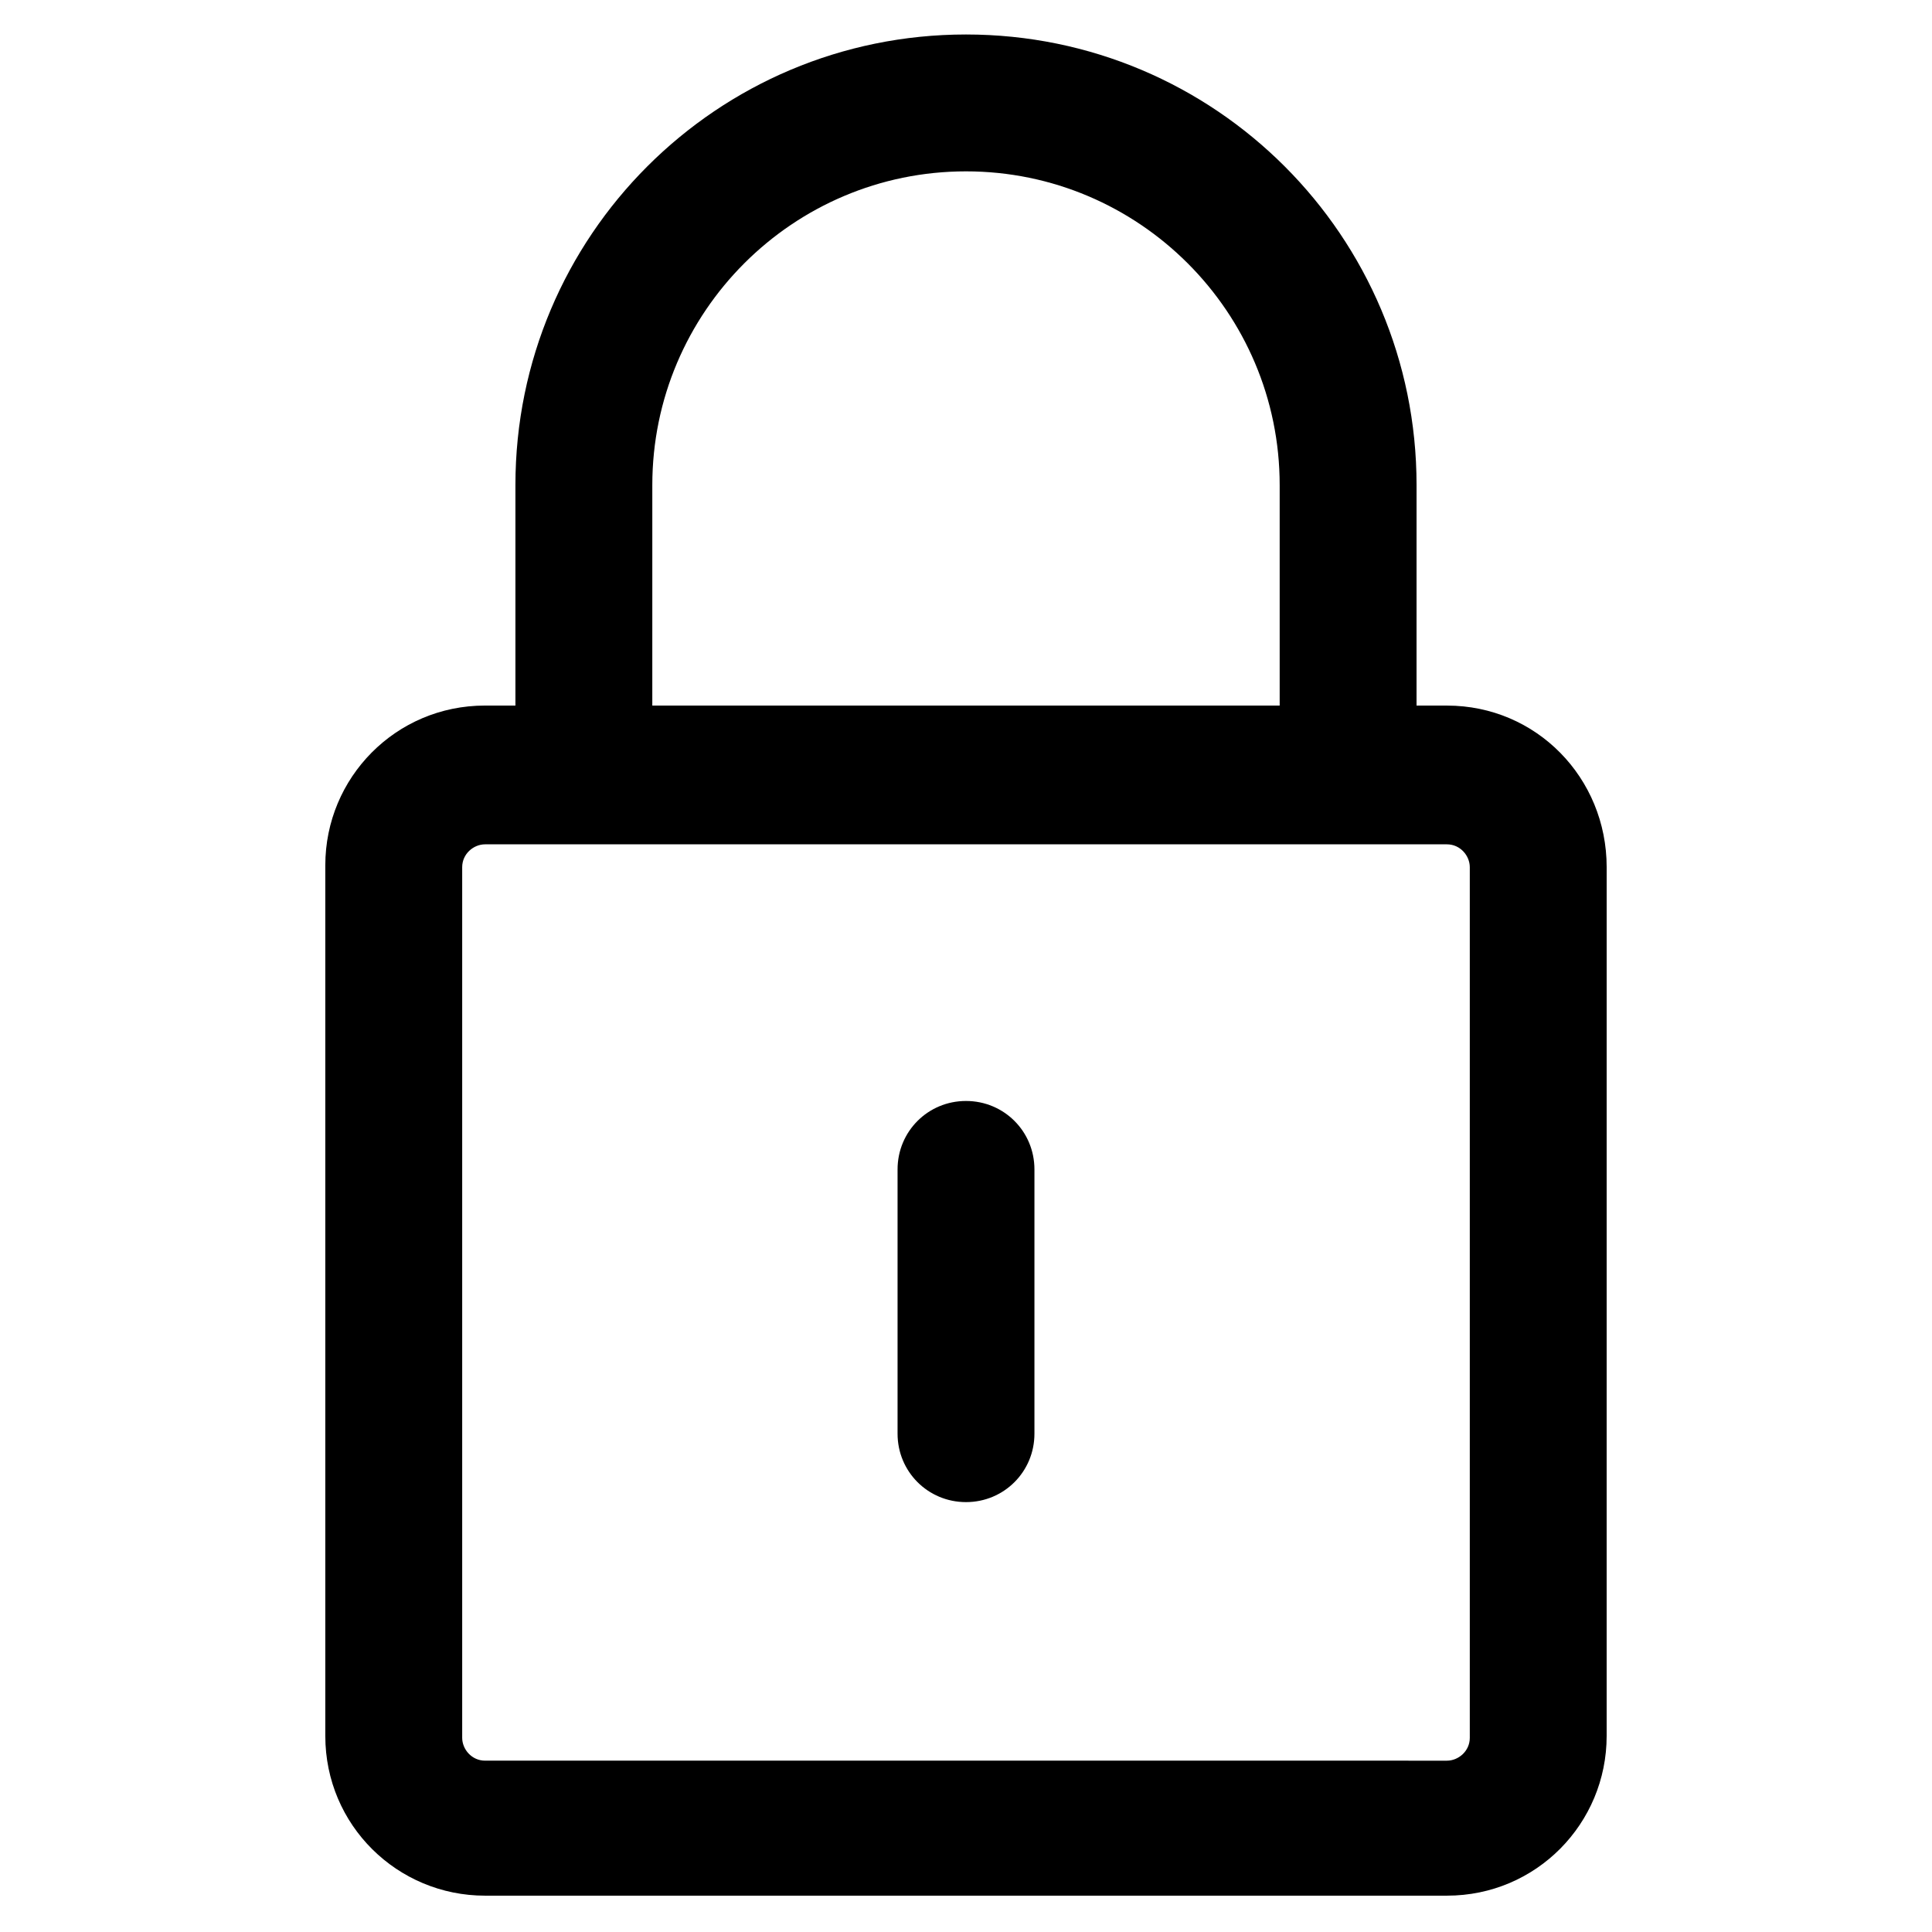
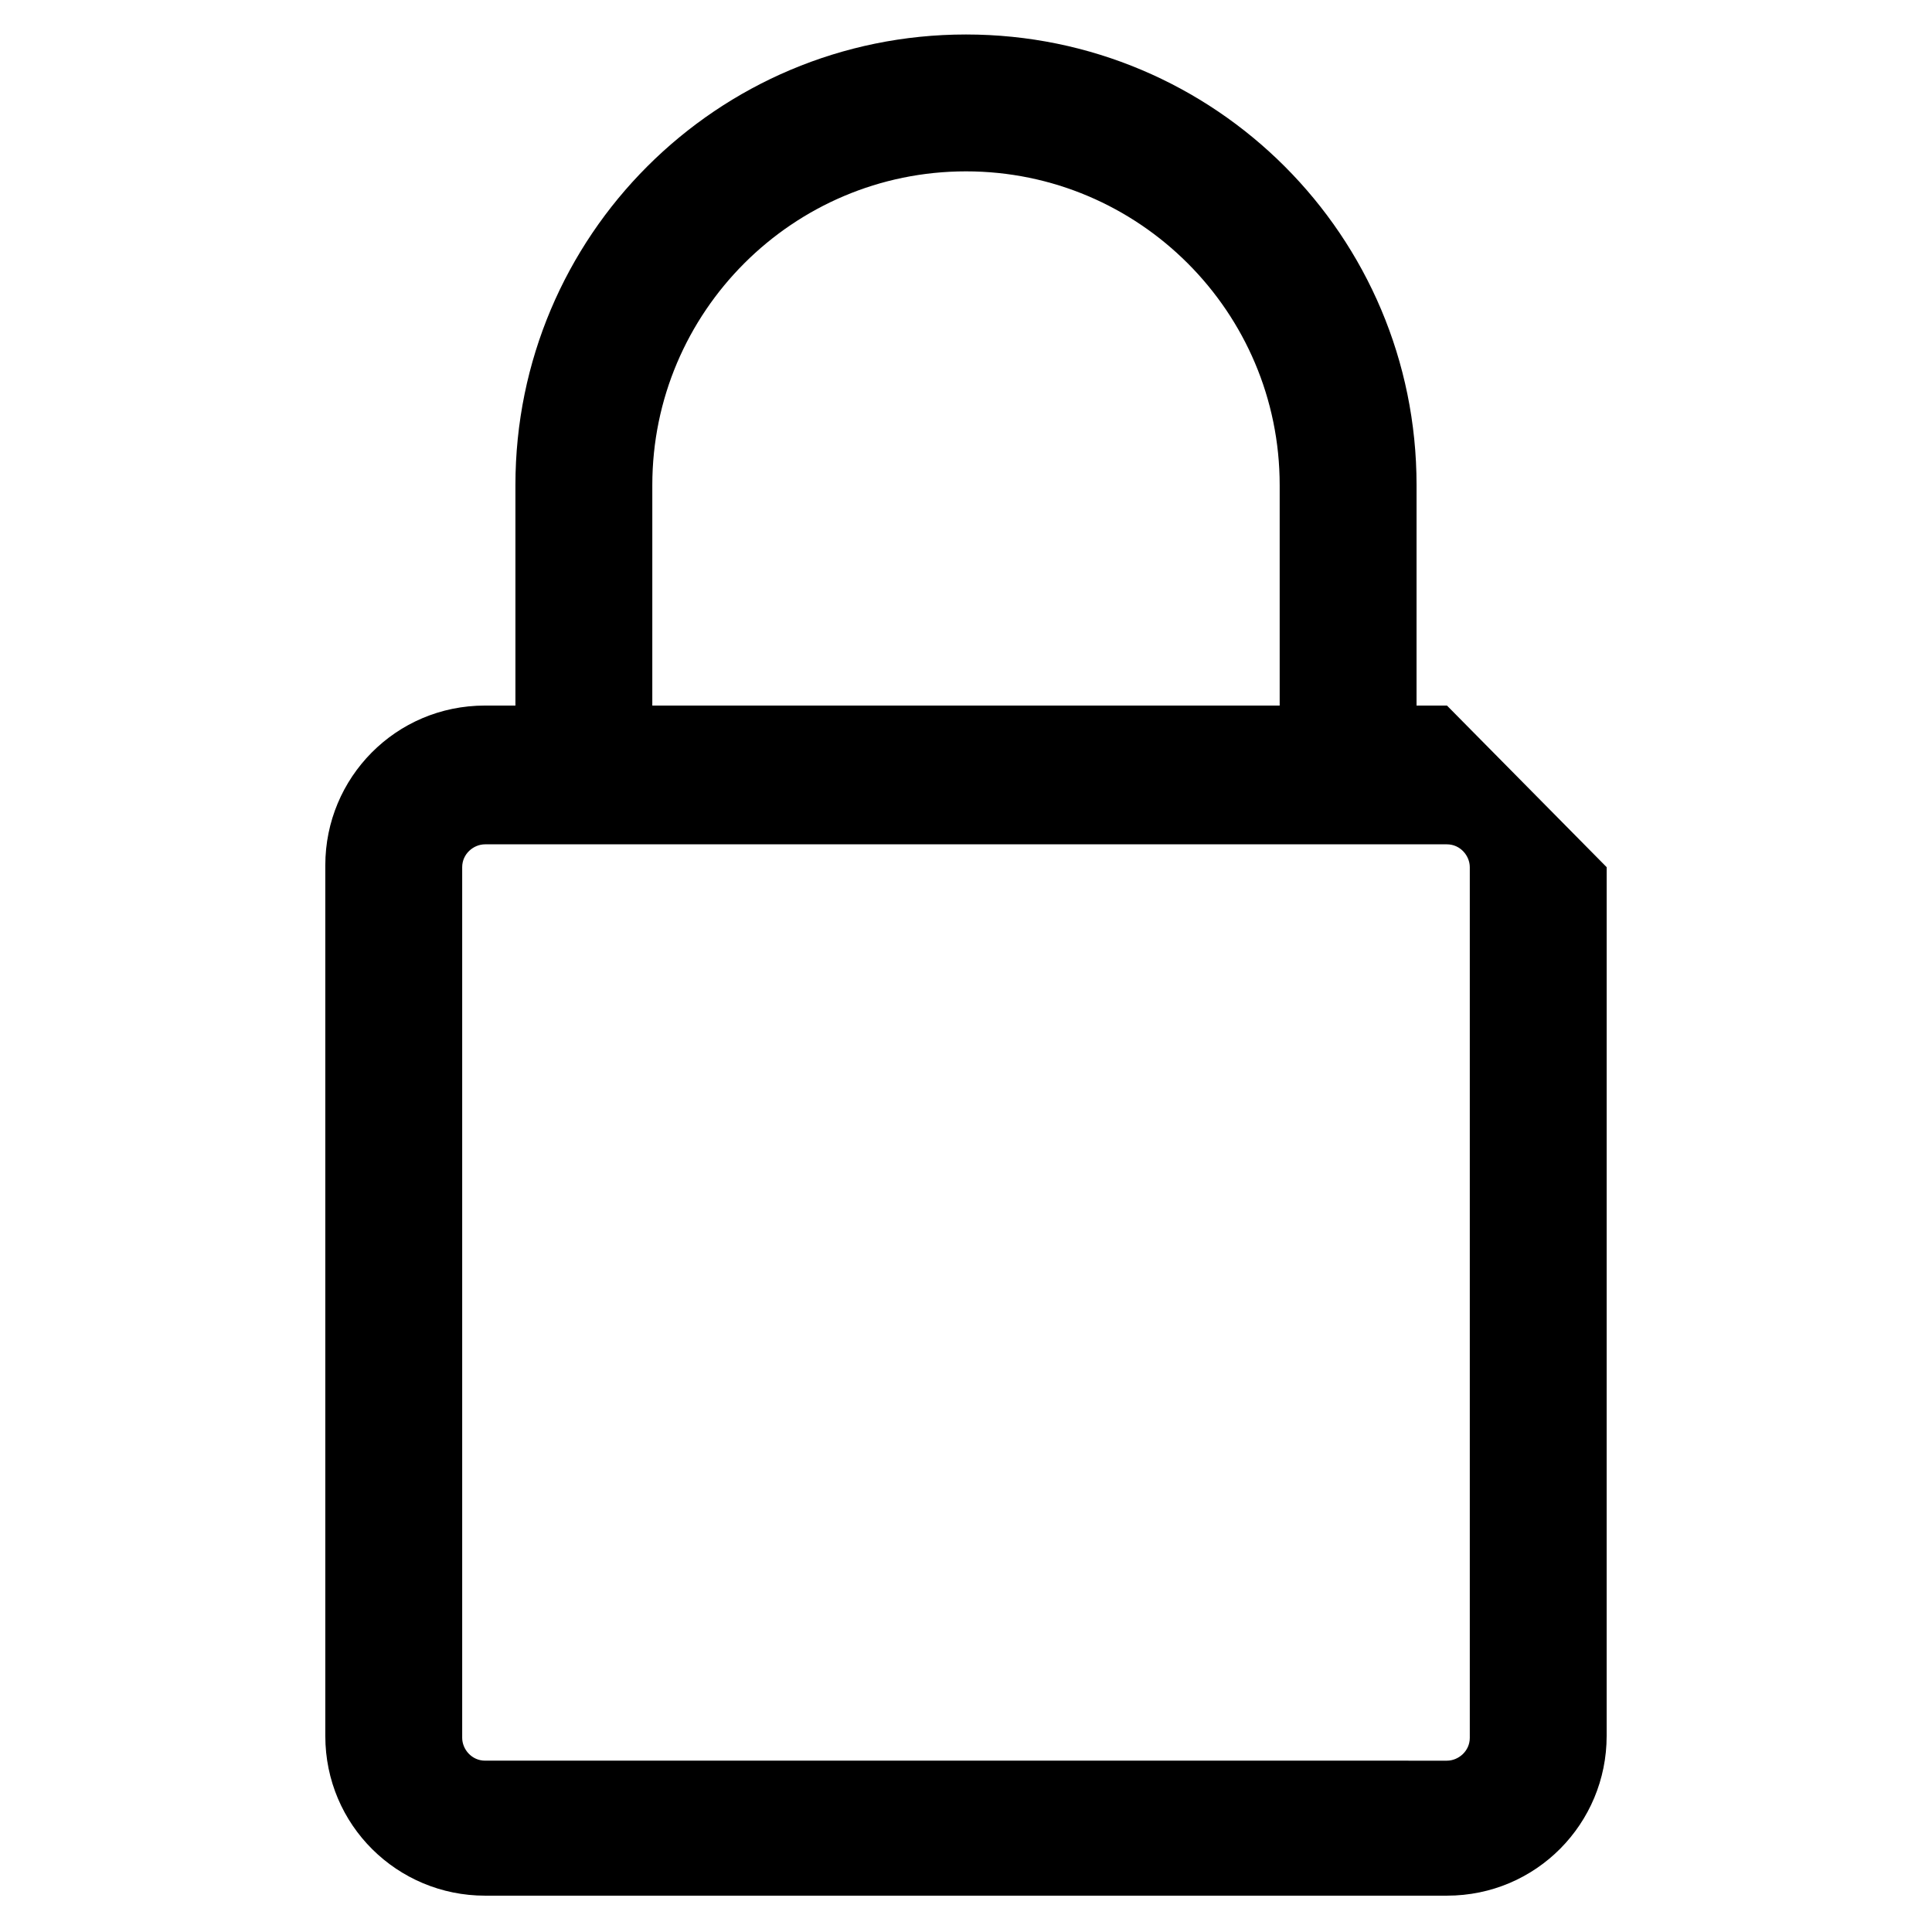
<svg xmlns="http://www.w3.org/2000/svg" fill="#000000" width="800px" height="800px" version="1.1" viewBox="144 144 512 512">
  <g>
-     <path d="m527.46 330.98h-8.062l0.004-58.441c0-66-53.406-119.4-119.4-119.4-66 0-119.41 53.402-119.41 119.4v58.441h-8.062c-23.68 0-42.32 19.145-42.32 42.32v230.75c0 23.68 19.145 42.32 42.32 42.32h254.93c23.68 0 42.32-19.145 42.32-42.32l0.004-230.24c0-23.68-18.641-42.824-42.32-42.824zm-210.59-58.441c0-45.848 37.281-83.129 83.129-83.129s83.129 37.281 83.129 83.129v58.441h-166.26zm216.64 332.01c0 3.527-3.023 6.047-6.047 6.047l-254.93-0.004c-3.527 0-6.047-3.023-6.047-6.047v-230.74c0-3.527 3.023-6.047 6.047-6.047h254.93c3.527 0 6.047 3.023 6.047 6.047z" />
-     <path d="m400 435.77c-10.078 0-18.137 8.062-18.137 18.137v70.031c0 10.078 8.062 18.137 18.137 18.137 10.078 0 18.137-8.062 18.137-18.137v-70.031c0-10.078-8.062-18.137-18.137-18.137z" />
+     <path d="m527.46 330.98h-8.062l0.004-58.441c0-66-53.406-119.4-119.4-119.4-66 0-119.41 53.402-119.41 119.4v58.441h-8.062c-23.68 0-42.32 19.145-42.32 42.32v230.75c0 23.68 19.145 42.32 42.32 42.32h254.93c23.68 0 42.32-19.145 42.32-42.32l0.004-230.24zm-210.59-58.441c0-45.848 37.281-83.129 83.129-83.129s83.129 37.281 83.129 83.129v58.441h-166.26zm216.64 332.01c0 3.527-3.023 6.047-6.047 6.047l-254.93-0.004c-3.527 0-6.047-3.023-6.047-6.047v-230.74c0-3.527 3.023-6.047 6.047-6.047h254.93c3.527 0 6.047 3.023 6.047 6.047z" />
  </g>
</svg>